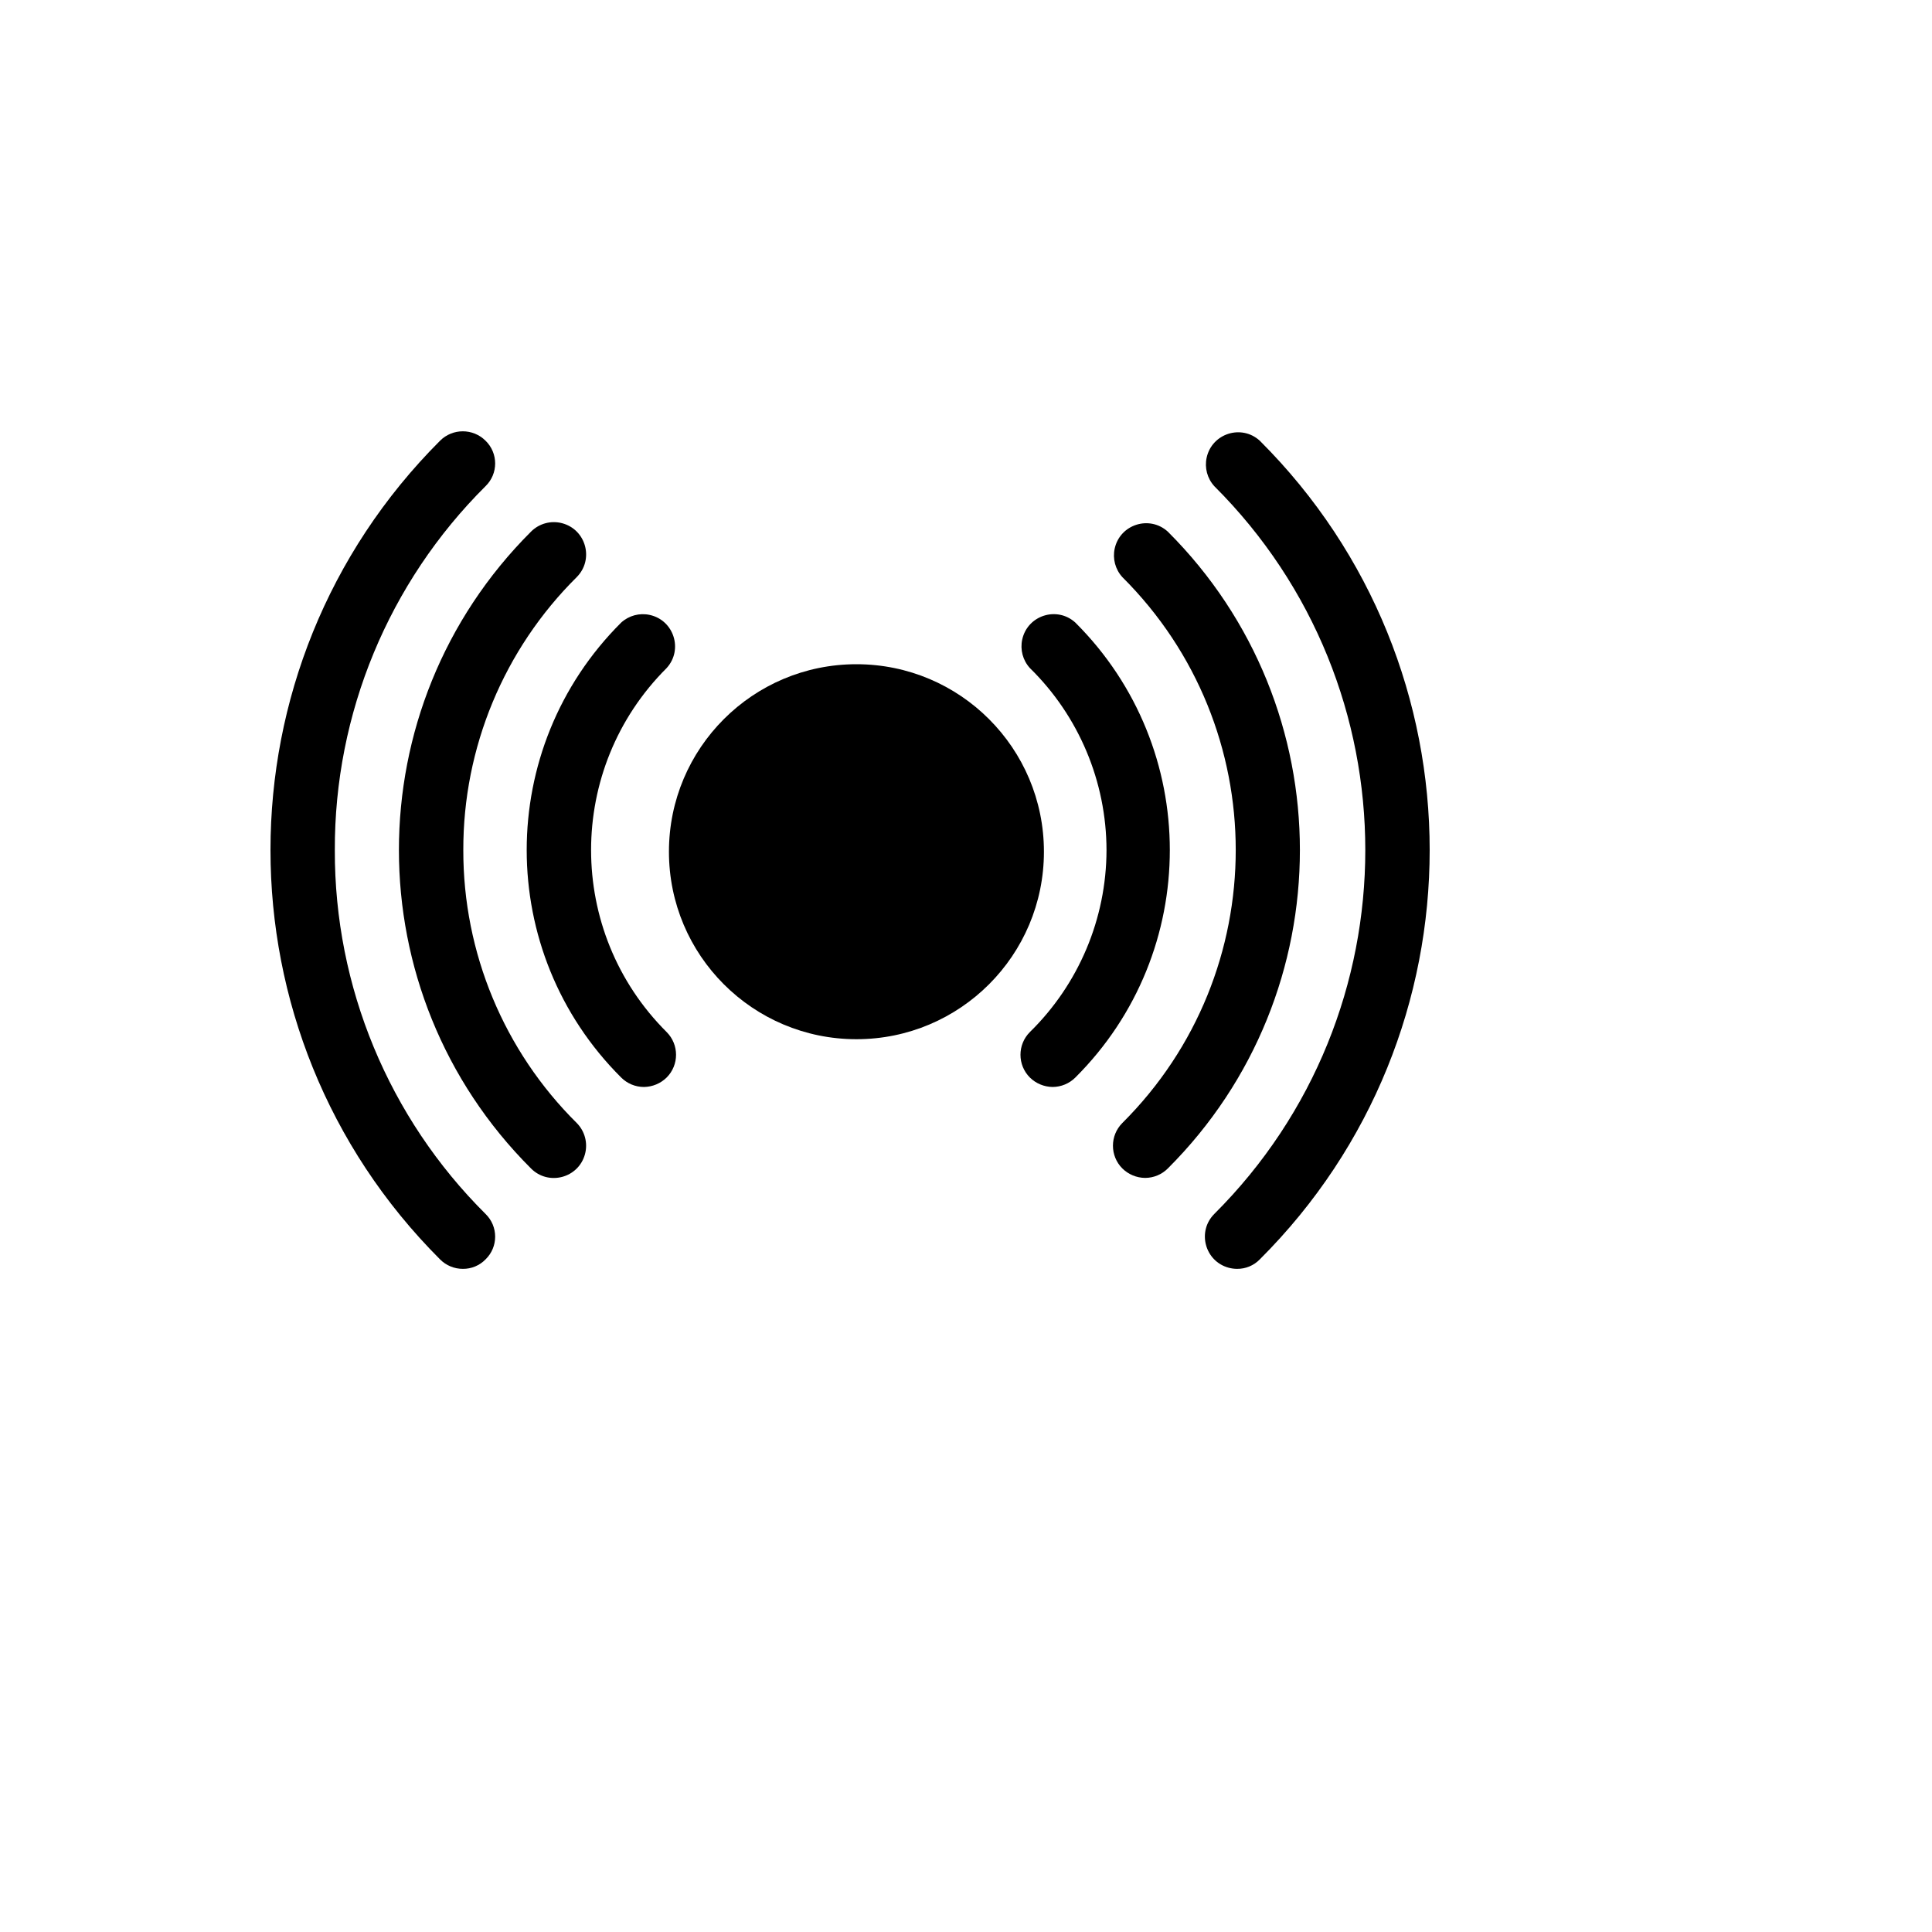
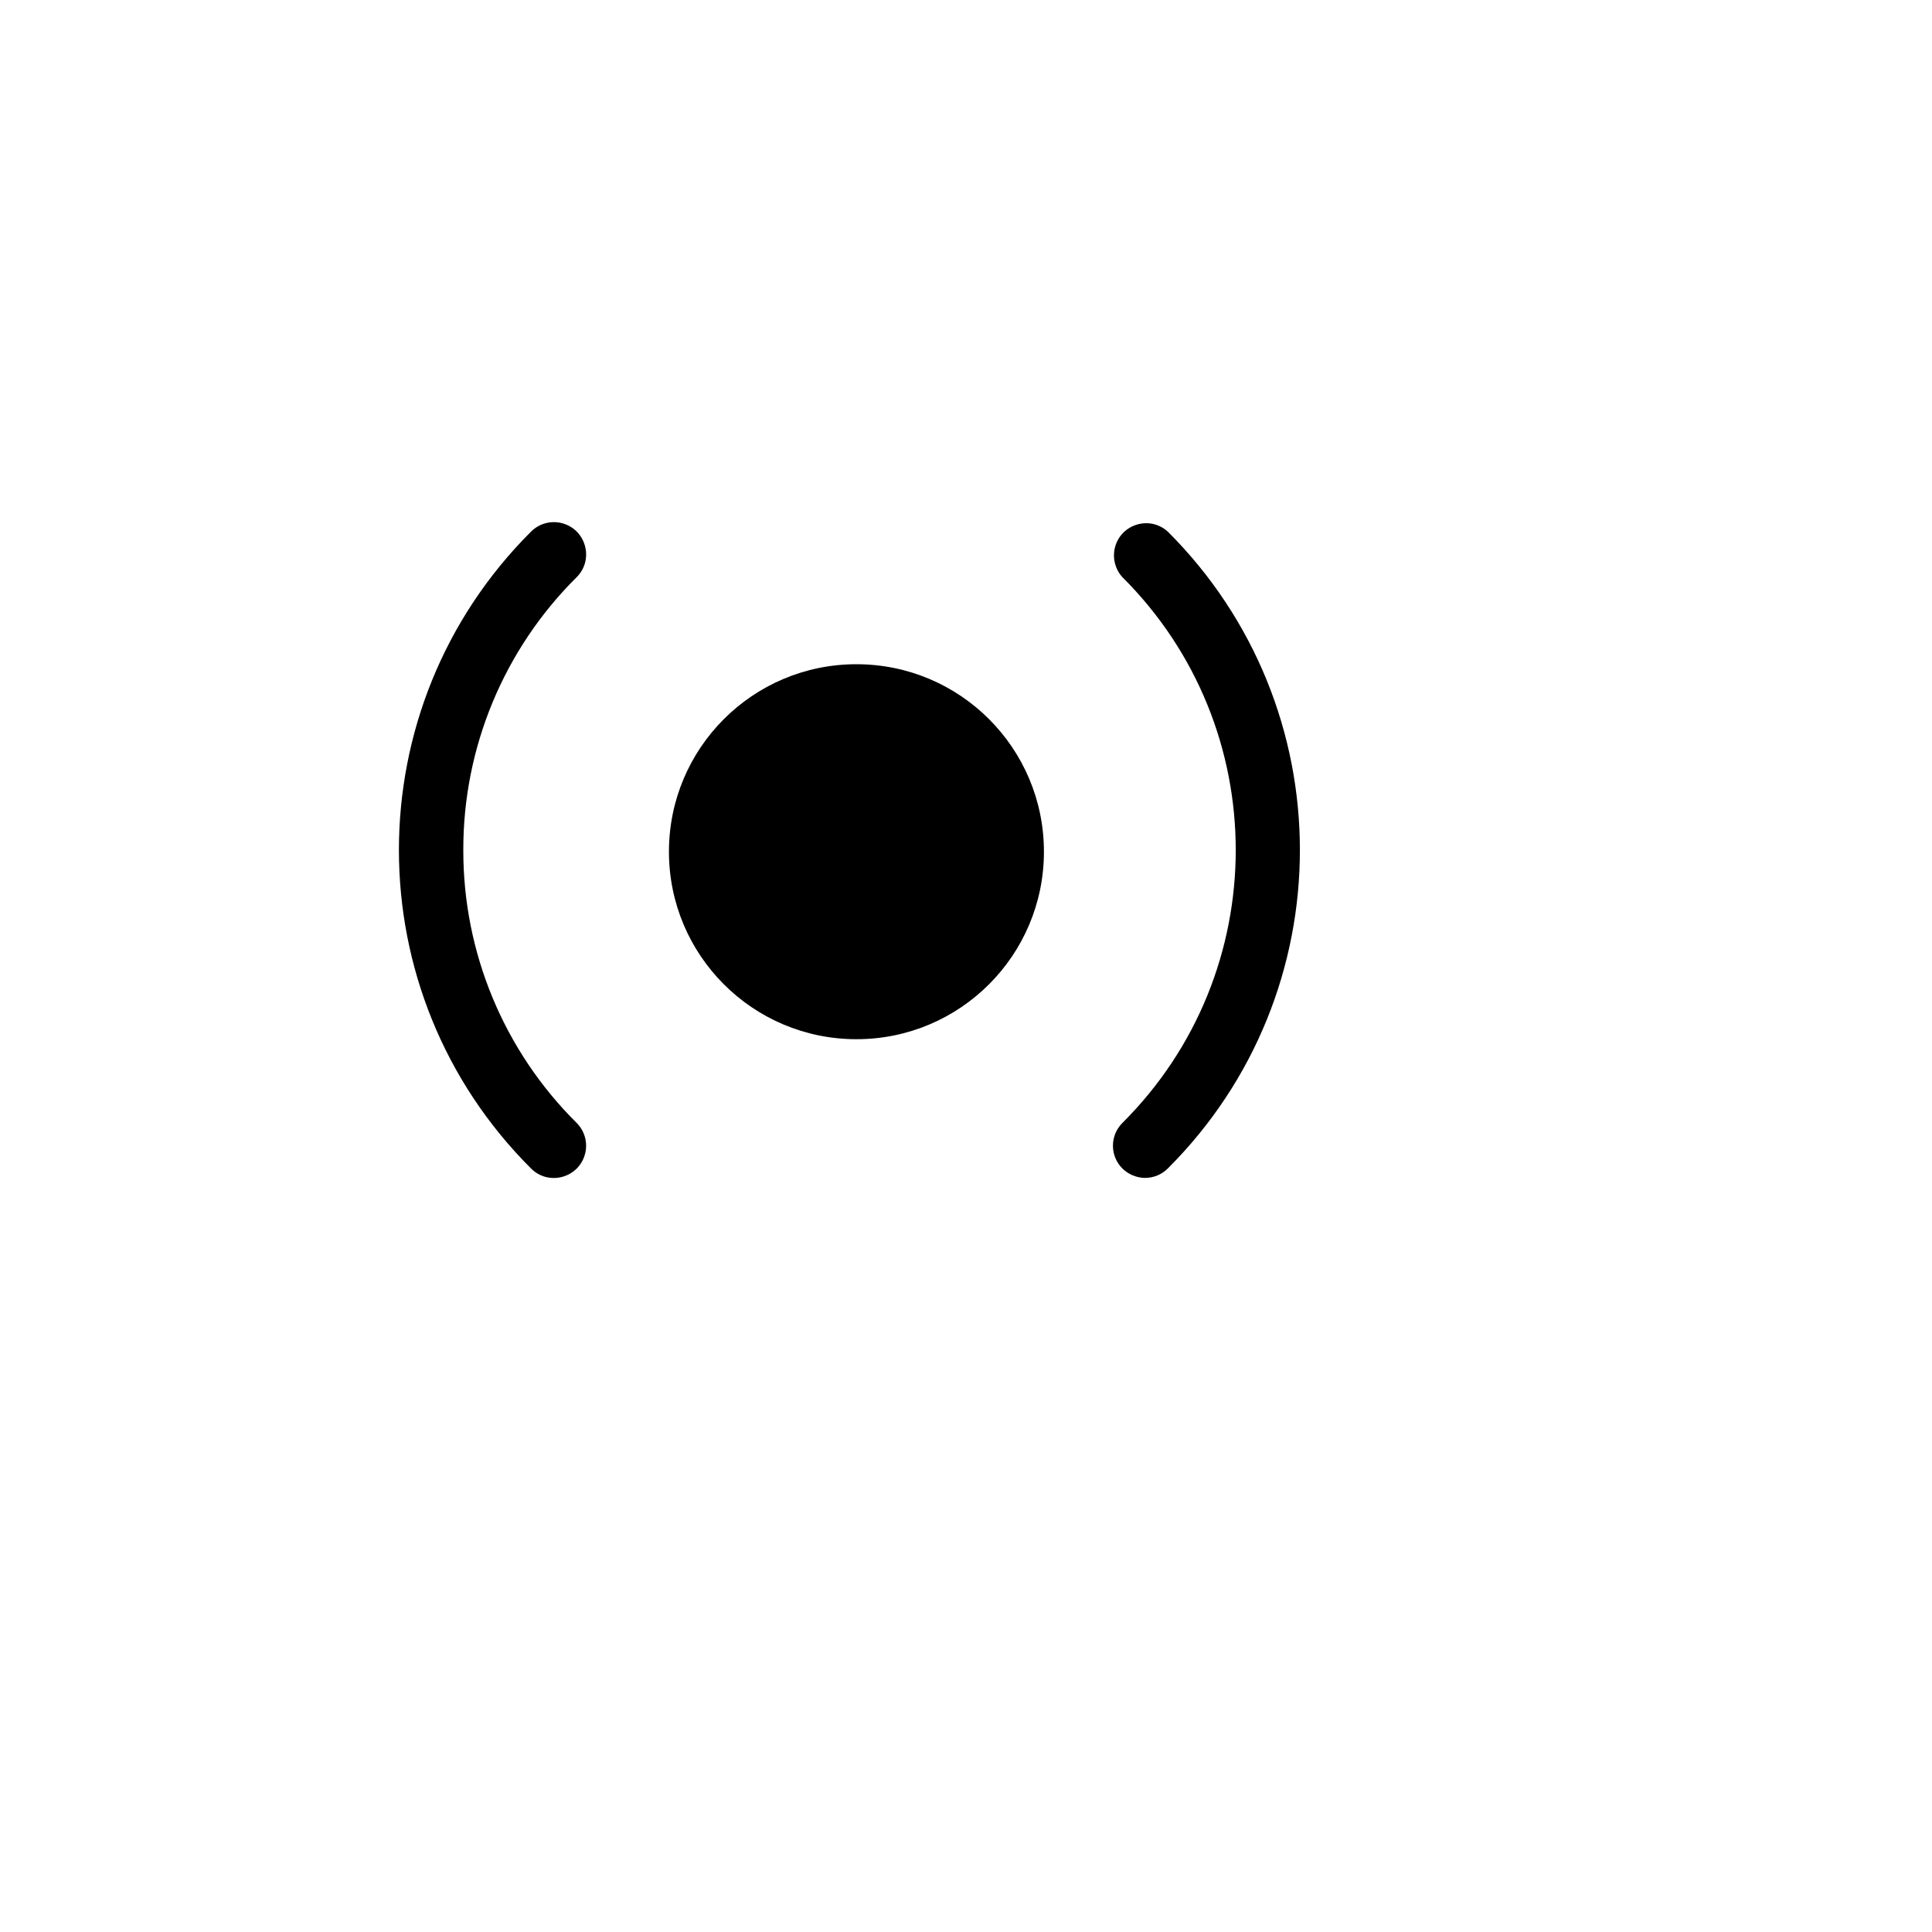
<svg xmlns="http://www.w3.org/2000/svg" version="1.1" width="100%" height="100%" id="svgWorkerArea" viewBox="-25 -25 625 625" style="background: white;">
  <defs id="defsdoc">
    <pattern id="patternBool" x="0" y="0" width="10" height="10" patternUnits="userSpaceOnUse" patternTransform="rotate(35)">
-       <circle cx="5" cy="5" r="4" style="stroke: none;fill: #ff000070;" />
-     </pattern>
+       </pattern>
  </defs>
  <g id="fileImp-481316030" class="cosito">
-     <path id="pathImp-820265881" class="grouped" style="fill-rule:evenodd; " d="M83.315 250.033C83.17 205.842 100.729 163.433 132.07 132.278 136.219 128.253 136.219 121.594 132.07 117.569 128.006 113.514 121.425 113.514 117.361 117.569 44.213 190.699 44.213 309.285 117.361 382.414 119.305 384.375 121.954 385.477 124.715 385.472 127.483 385.506 130.142 384.4 132.07 382.414 136.219 378.389 136.219 371.73 132.07 367.705 100.749 336.571 83.192 294.196 83.315 250.033" />
-     <path id="pathImp-706727995" class="grouped" style="fill-rule:evenodd; fill-rule:evenodd; " d="M382.536 117.569C376.612 112.17 367.065 115.208 365.352 123.038 364.629 126.338 365.552 129.782 367.827 132.278 432.955 197.242 432.955 302.742 367.827 367.705 362.166 373.379 364.769 383.054 372.514 385.12 373.384 385.352 374.281 385.47 375.182 385.472 377.949 385.506 380.608 384.4 382.536 382.414 455.821 309.342 455.821 190.642 382.536 117.569" />
    <path id="pathImp-727553829" class="grouped" style="fill-rule:evenodd; fill-rule:evenodd; fill-rule:evenodd; " d="M352.788 146.987C346.864 141.588 337.317 144.626 335.603 152.456 334.881 155.756 335.804 159.2 338.079 161.696 386.985 210.402 386.985 289.581 338.079 338.287 334.023 342.351 334.023 348.932 338.079 352.996 340.043 354.927 342.679 356.023 345.433 356.054 348.193 356.05 350.839 354.95 352.788 352.996 409.759 296.143 409.759 203.841 352.788 146.987" />
    <path id="pathImp-918005215" class="grouped" style="fill-rule:evenodd; fill-rule:evenodd; fill-rule:evenodd; fill-rule:evenodd; " d="M124.88 250.033C124.799 216.864 138.014 185.047 161.57 161.696 167.232 156.003 164.607 146.316 156.846 144.26 153.244 143.305 149.407 144.345 146.779 146.987 89.808 203.841 89.808 296.143 146.779 352.996 152.44 358.69 162.142 356.119 164.242 348.369 165.216 344.772 164.198 340.93 161.57 338.287 138.034 314.957 124.821 283.173 124.88 250.033" />
-     <path id="pathImp-199183272" class="grouped" style="fill-rule:evenodd; fill-rule:evenodd; fill-rule:evenodd; fill-rule:evenodd; fill-rule:evenodd; " d="M332.955 250.033C332.908 272.174 323.977 293.37 308.165 308.869 304.109 312.933 304.109 319.514 308.165 323.578 310.129 325.509 312.765 326.605 315.519 326.636 318.278 326.623 320.92 325.524 322.874 323.578 363.623 282.982 363.623 217.001 322.874 176.405 316.95 171.006 307.403 174.044 305.689 181.874 304.967 185.174 305.89 188.618 308.165 191.114 323.998 206.633 332.93 227.863 332.955 250.033" />
-     <path id="pathImp-559216182" class="grouped" style="fill-rule:evenodd; fill-rule:evenodd; fill-rule:evenodd; fill-rule:evenodd; fill-rule:evenodd; fill-rule:evenodd; " d="M175.949 323.578C177.898 325.532 180.543 326.632 183.303 326.636 186.058 326.605 188.694 325.509 190.658 323.578 194.714 319.514 194.714 312.933 190.658 308.869 158.067 276.383 158.067 223.601 190.658 191.114 196.057 185.19 193.019 175.643 185.189 173.929 181.89 173.207 178.445 174.13 175.949 176.405 135.2 217.001 135.2 282.982 175.949 323.578" />
    <path id="circleImp-546416307" class="grouped" style="fill-rule:evenodd; fill-rule:evenodd; fill-rule:evenodd; fill-rule:evenodd; fill-rule:evenodd; fill-rule:evenodd; " d="M191.402 250.529C191.402 217.019 218.546 189.875 252.056 189.875 285.566 189.875 312.71 217.019 312.71 250.529 312.71 284.039 285.566 311.183 252.056 311.183 218.546 311.183 191.402 284.039 191.402 250.529 191.402 250.529 191.402 250.529 191.402 250.529" />
  </g>
</svg>